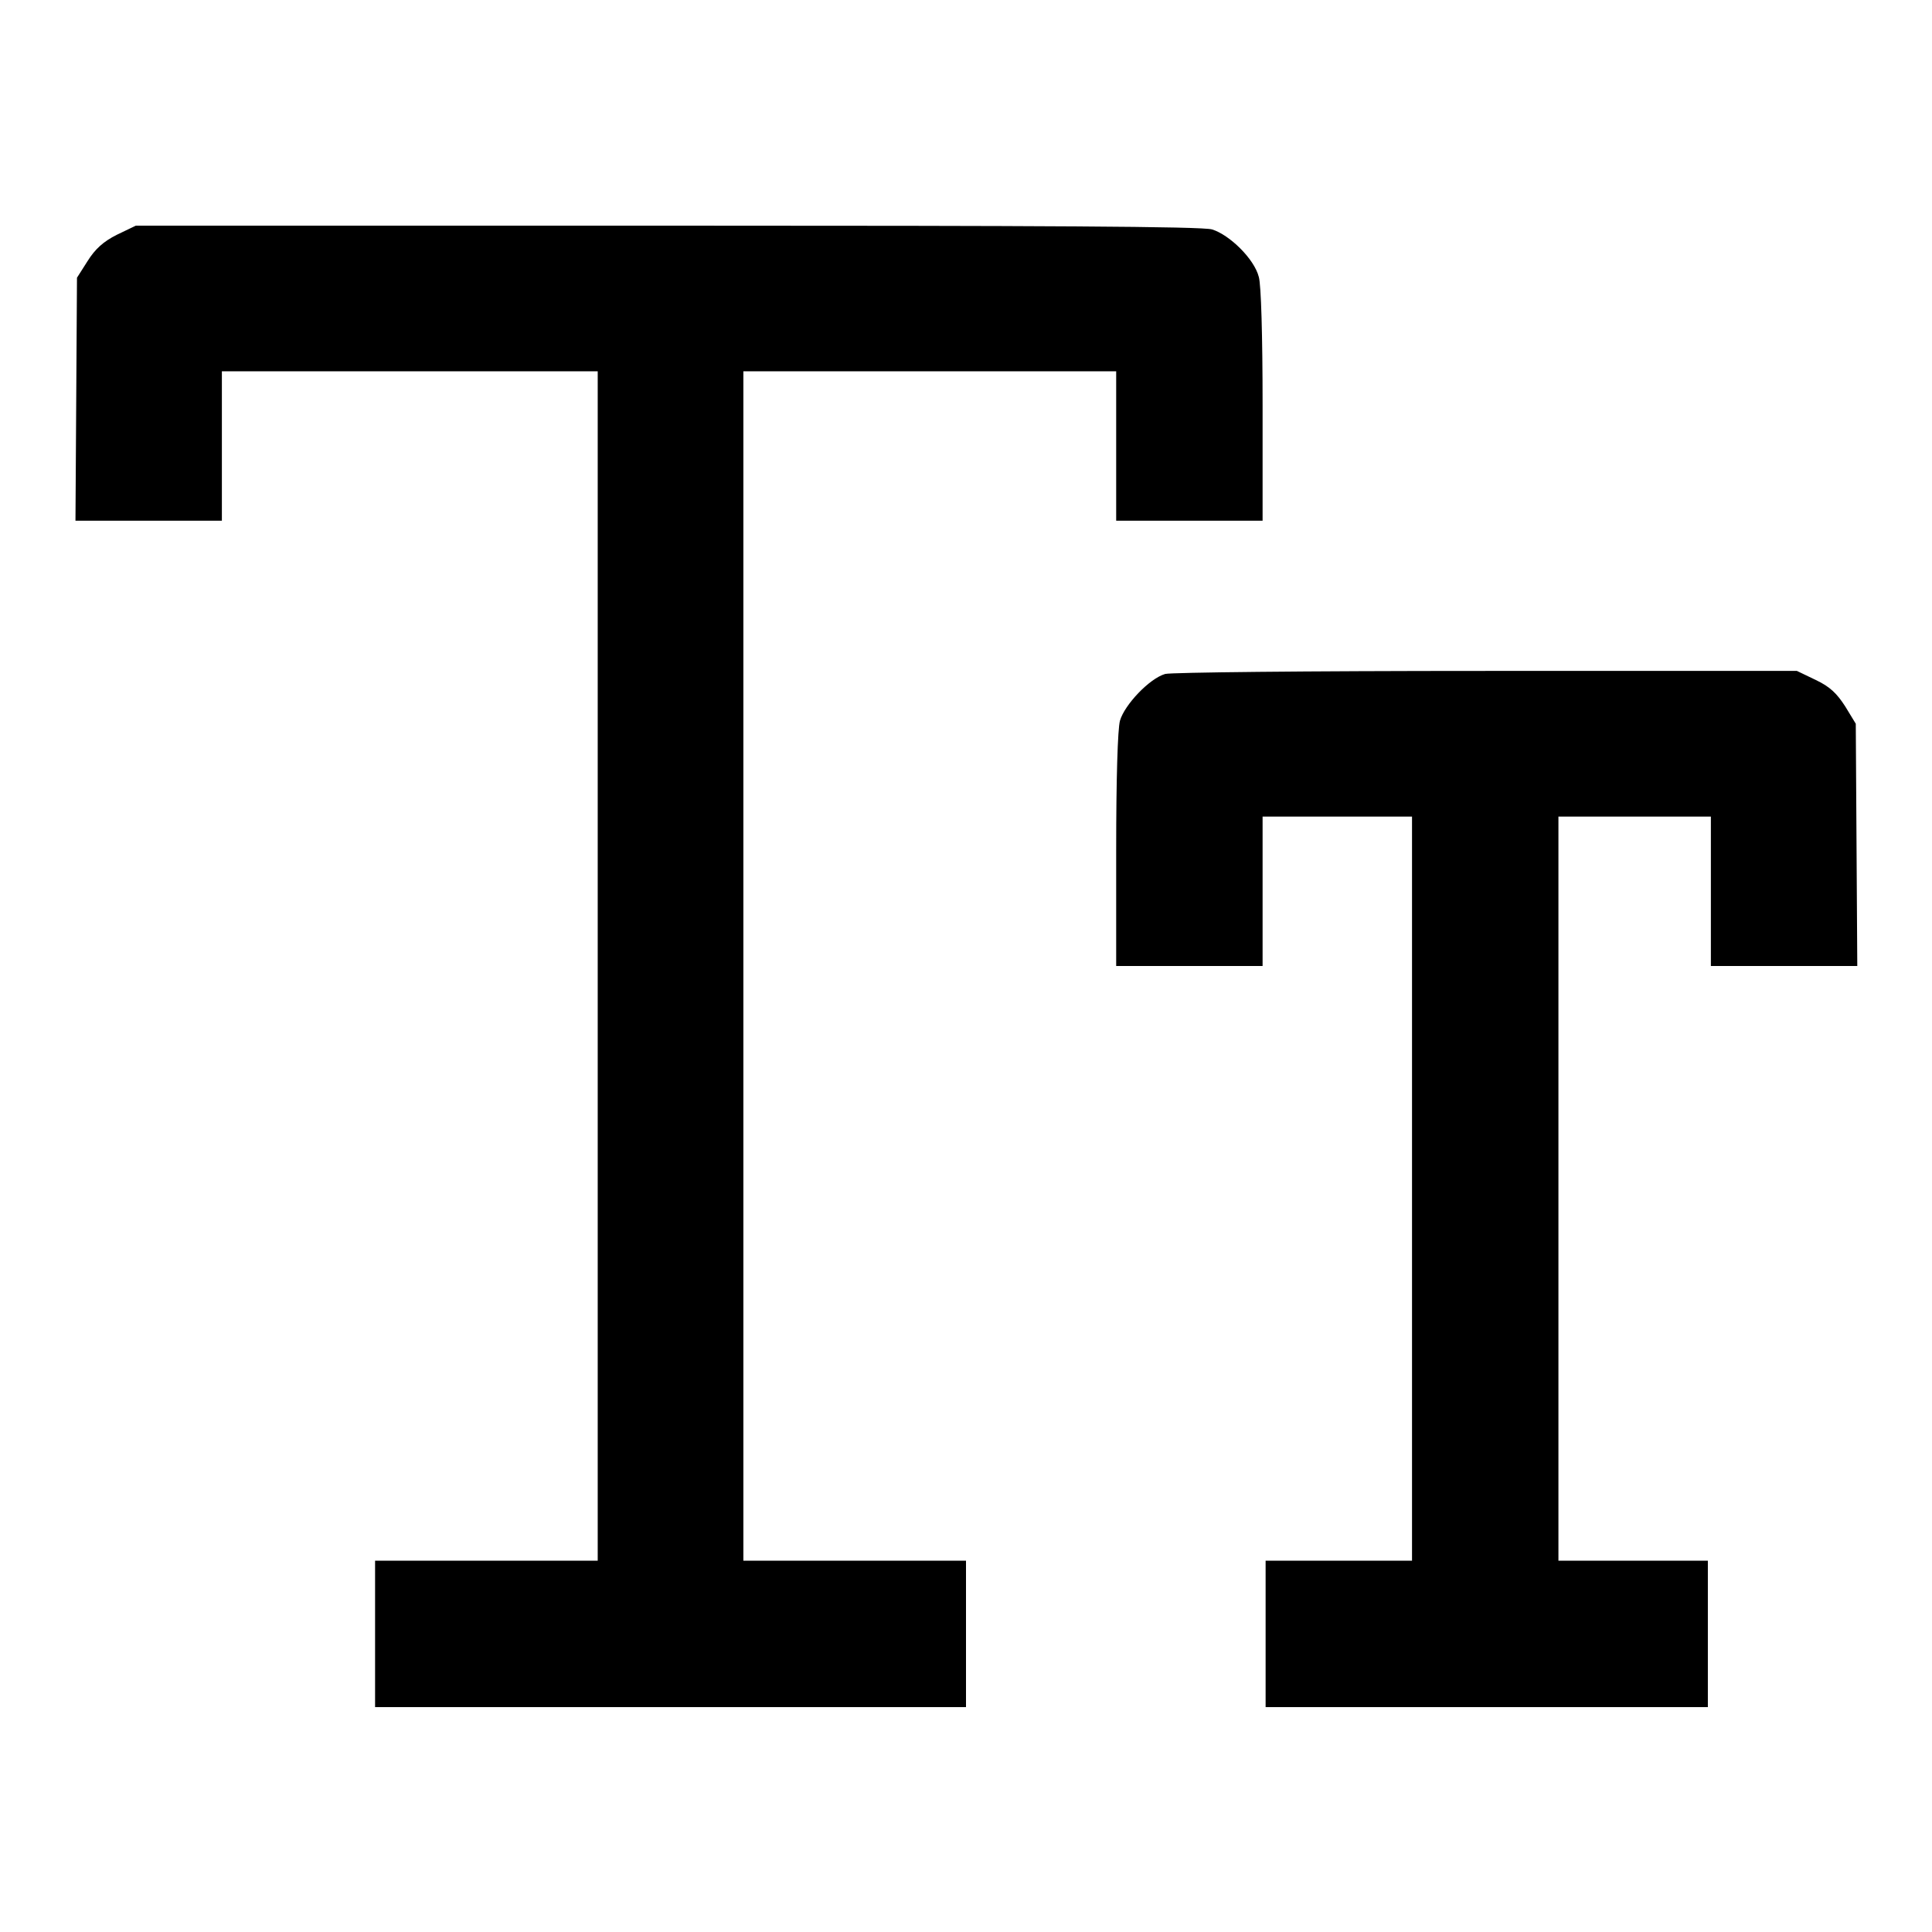
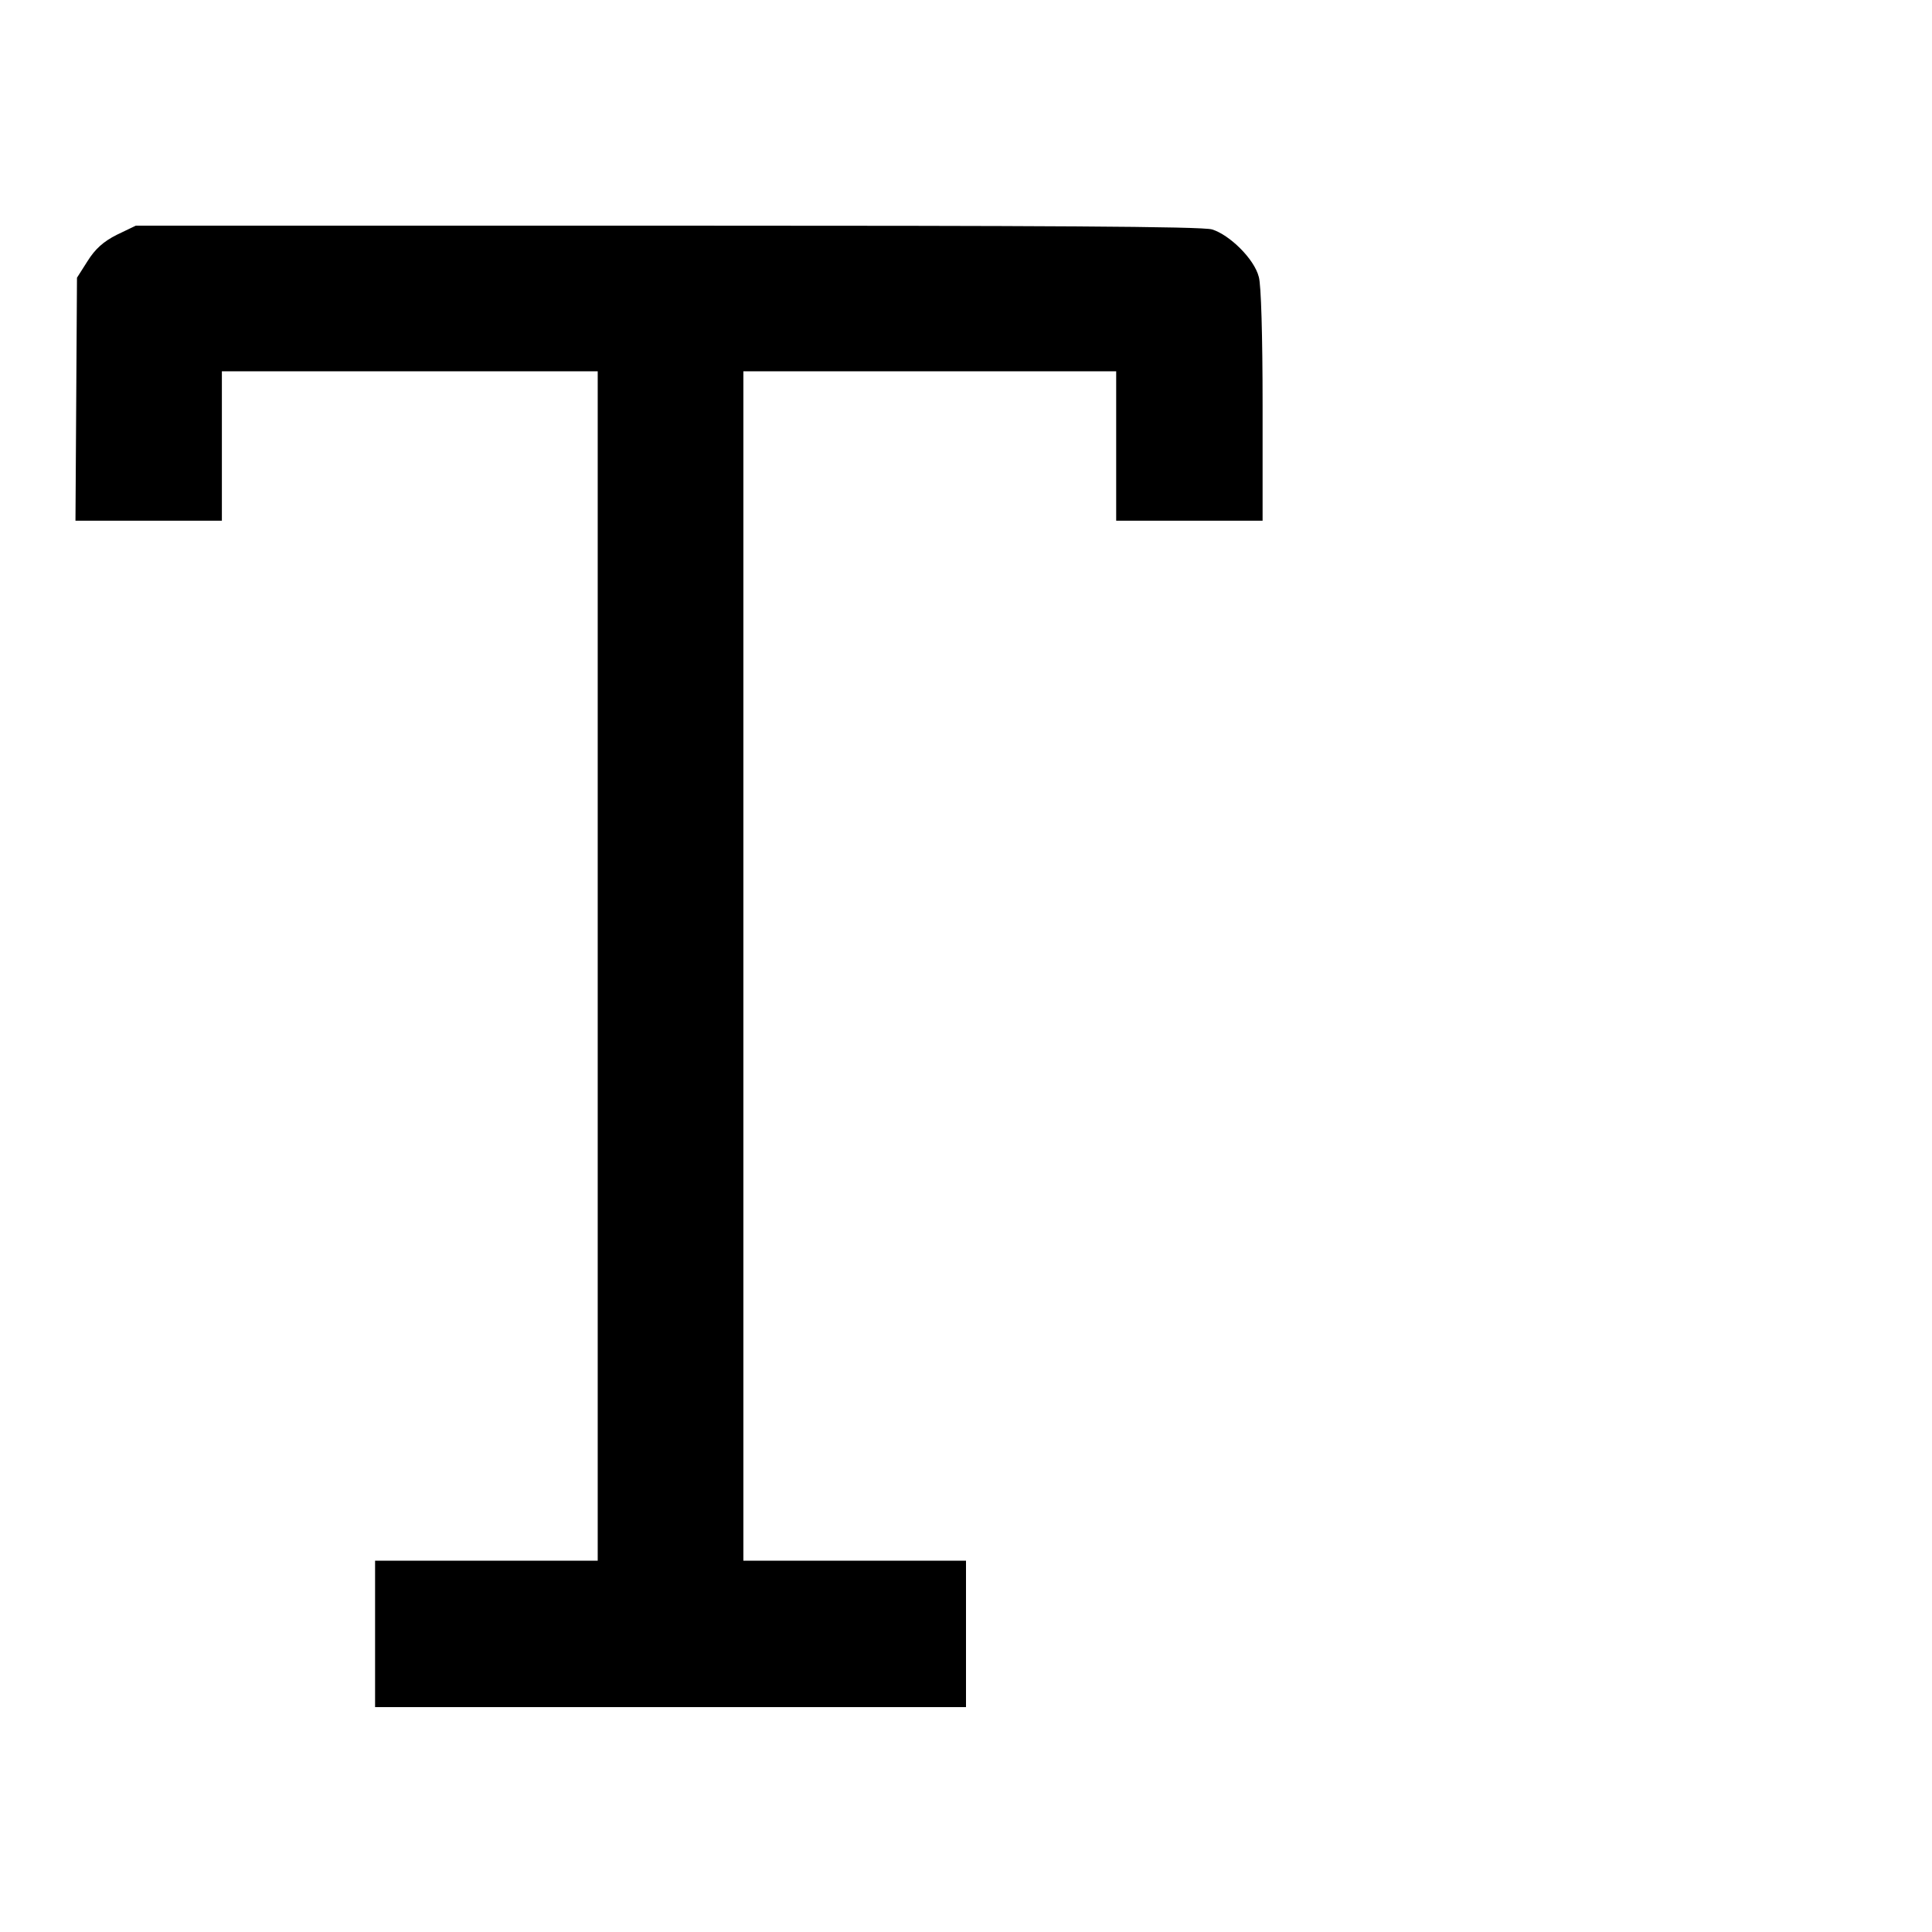
<svg xmlns="http://www.w3.org/2000/svg" version="1.1" x="0px" y="0px" viewBox="0 0 256 256" enable-background="new 0 0 256 256" xml:space="preserve">
  <g>
    <g>
      <g>
        <path fill="#000000" d="M15.5,31.1c-1.8,0.9-2.9,1.9-3.9,3.5l-1.4,2.2L10.1,53L10,69h9.7h9.7v-9.9v-9.9h24.9h24.9V128v78.8H64.4H49.7v9.7v9.7h39.2H128v-9.7v-9.7h-14.7H98.5V128V49.2h24.7h24.7v9.9V69h9.7h9.7V53.7c0-9.3-0.2-16-0.5-17c-0.6-2.4-3.9-5.6-6.2-6.3c-1.3-0.4-22.5-0.5-72.2-0.5H18L15.5,31.1z" />
-         <path fill="#000000" d="M154.4,89.3c-2.1,0.6-5.4,4.1-6,6.2c-0.3,1.1-0.5,7.6-0.5,17.1V128h9.7h9.7v-9.9v-9.9h9.9h9.9v49.3v49.3h-9.7h-9.7v9.7v9.7h29.3h29.3v-9.7v-9.7h-9.9h-9.9v-49.3v-49.3h10.1h10.1v9.9v9.9h9.7h9.7l-0.1-16l-0.1-16.1l-1.4-2.3c-1.1-1.7-2-2.6-3.9-3.5l-2.5-1.2l-41,0C172.3,88.9,155.3,89.1,154.4,89.3z" />
      </g>
    </g>
  </g>
</svg>